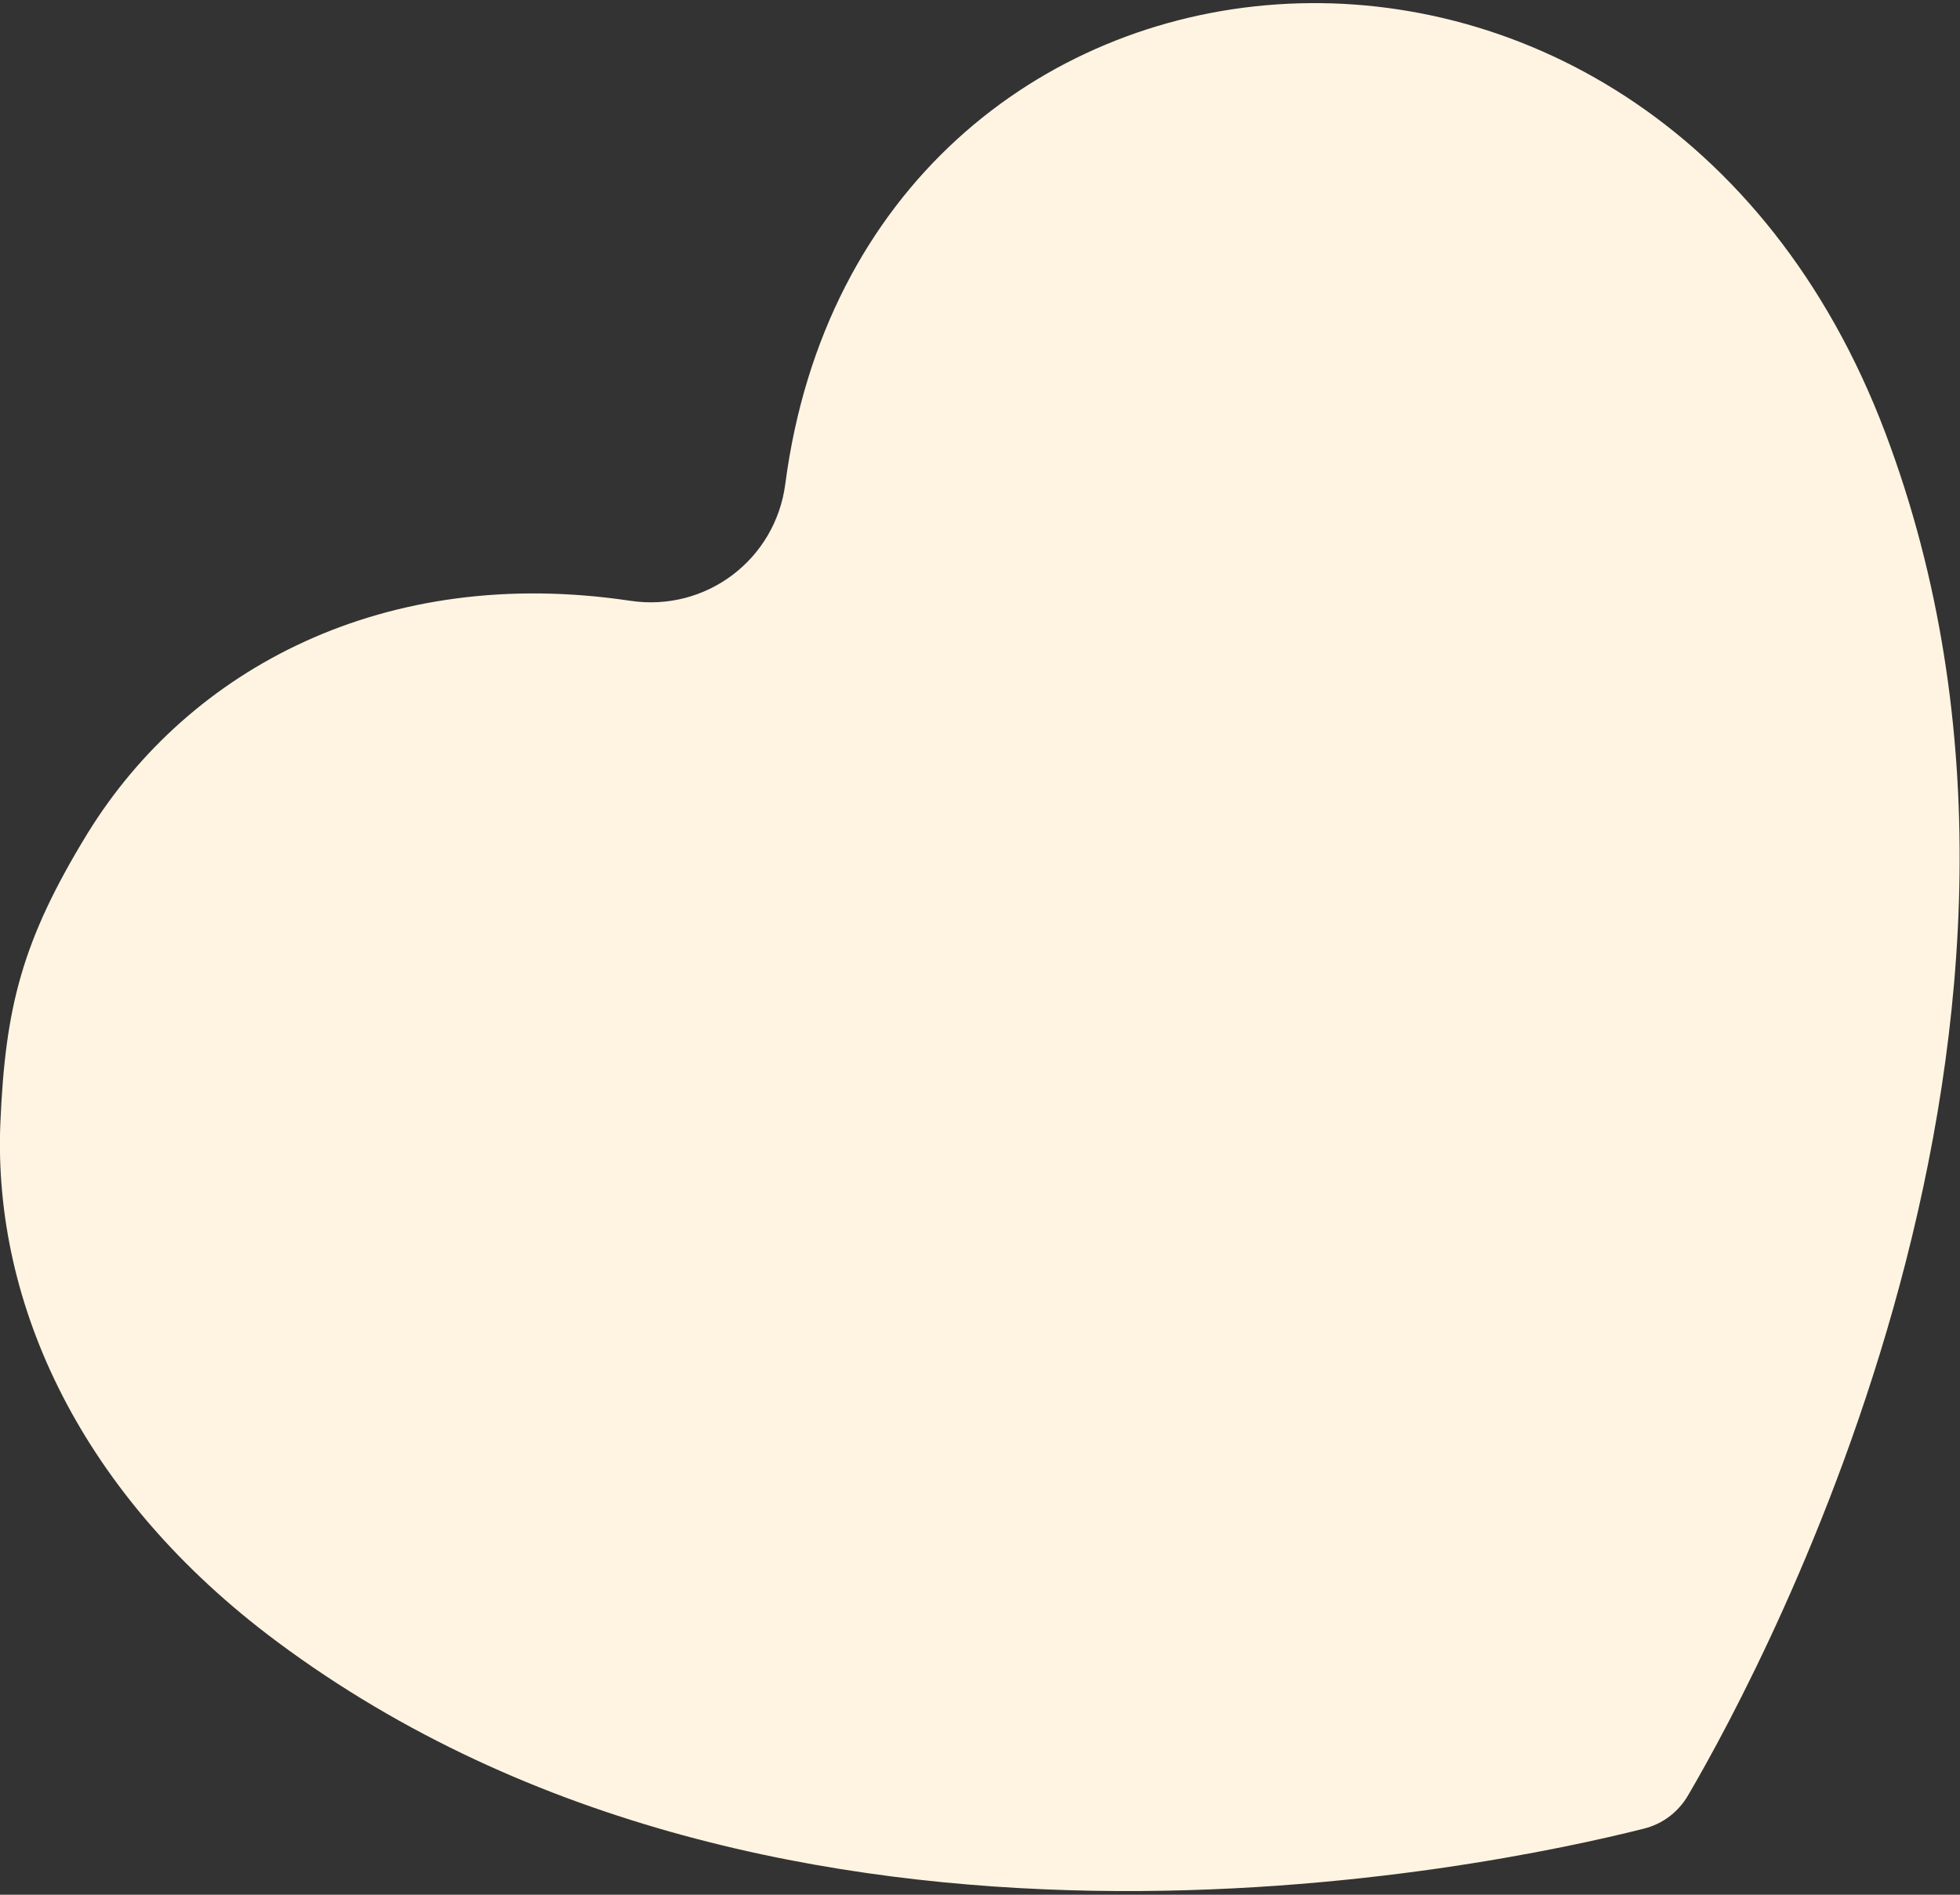
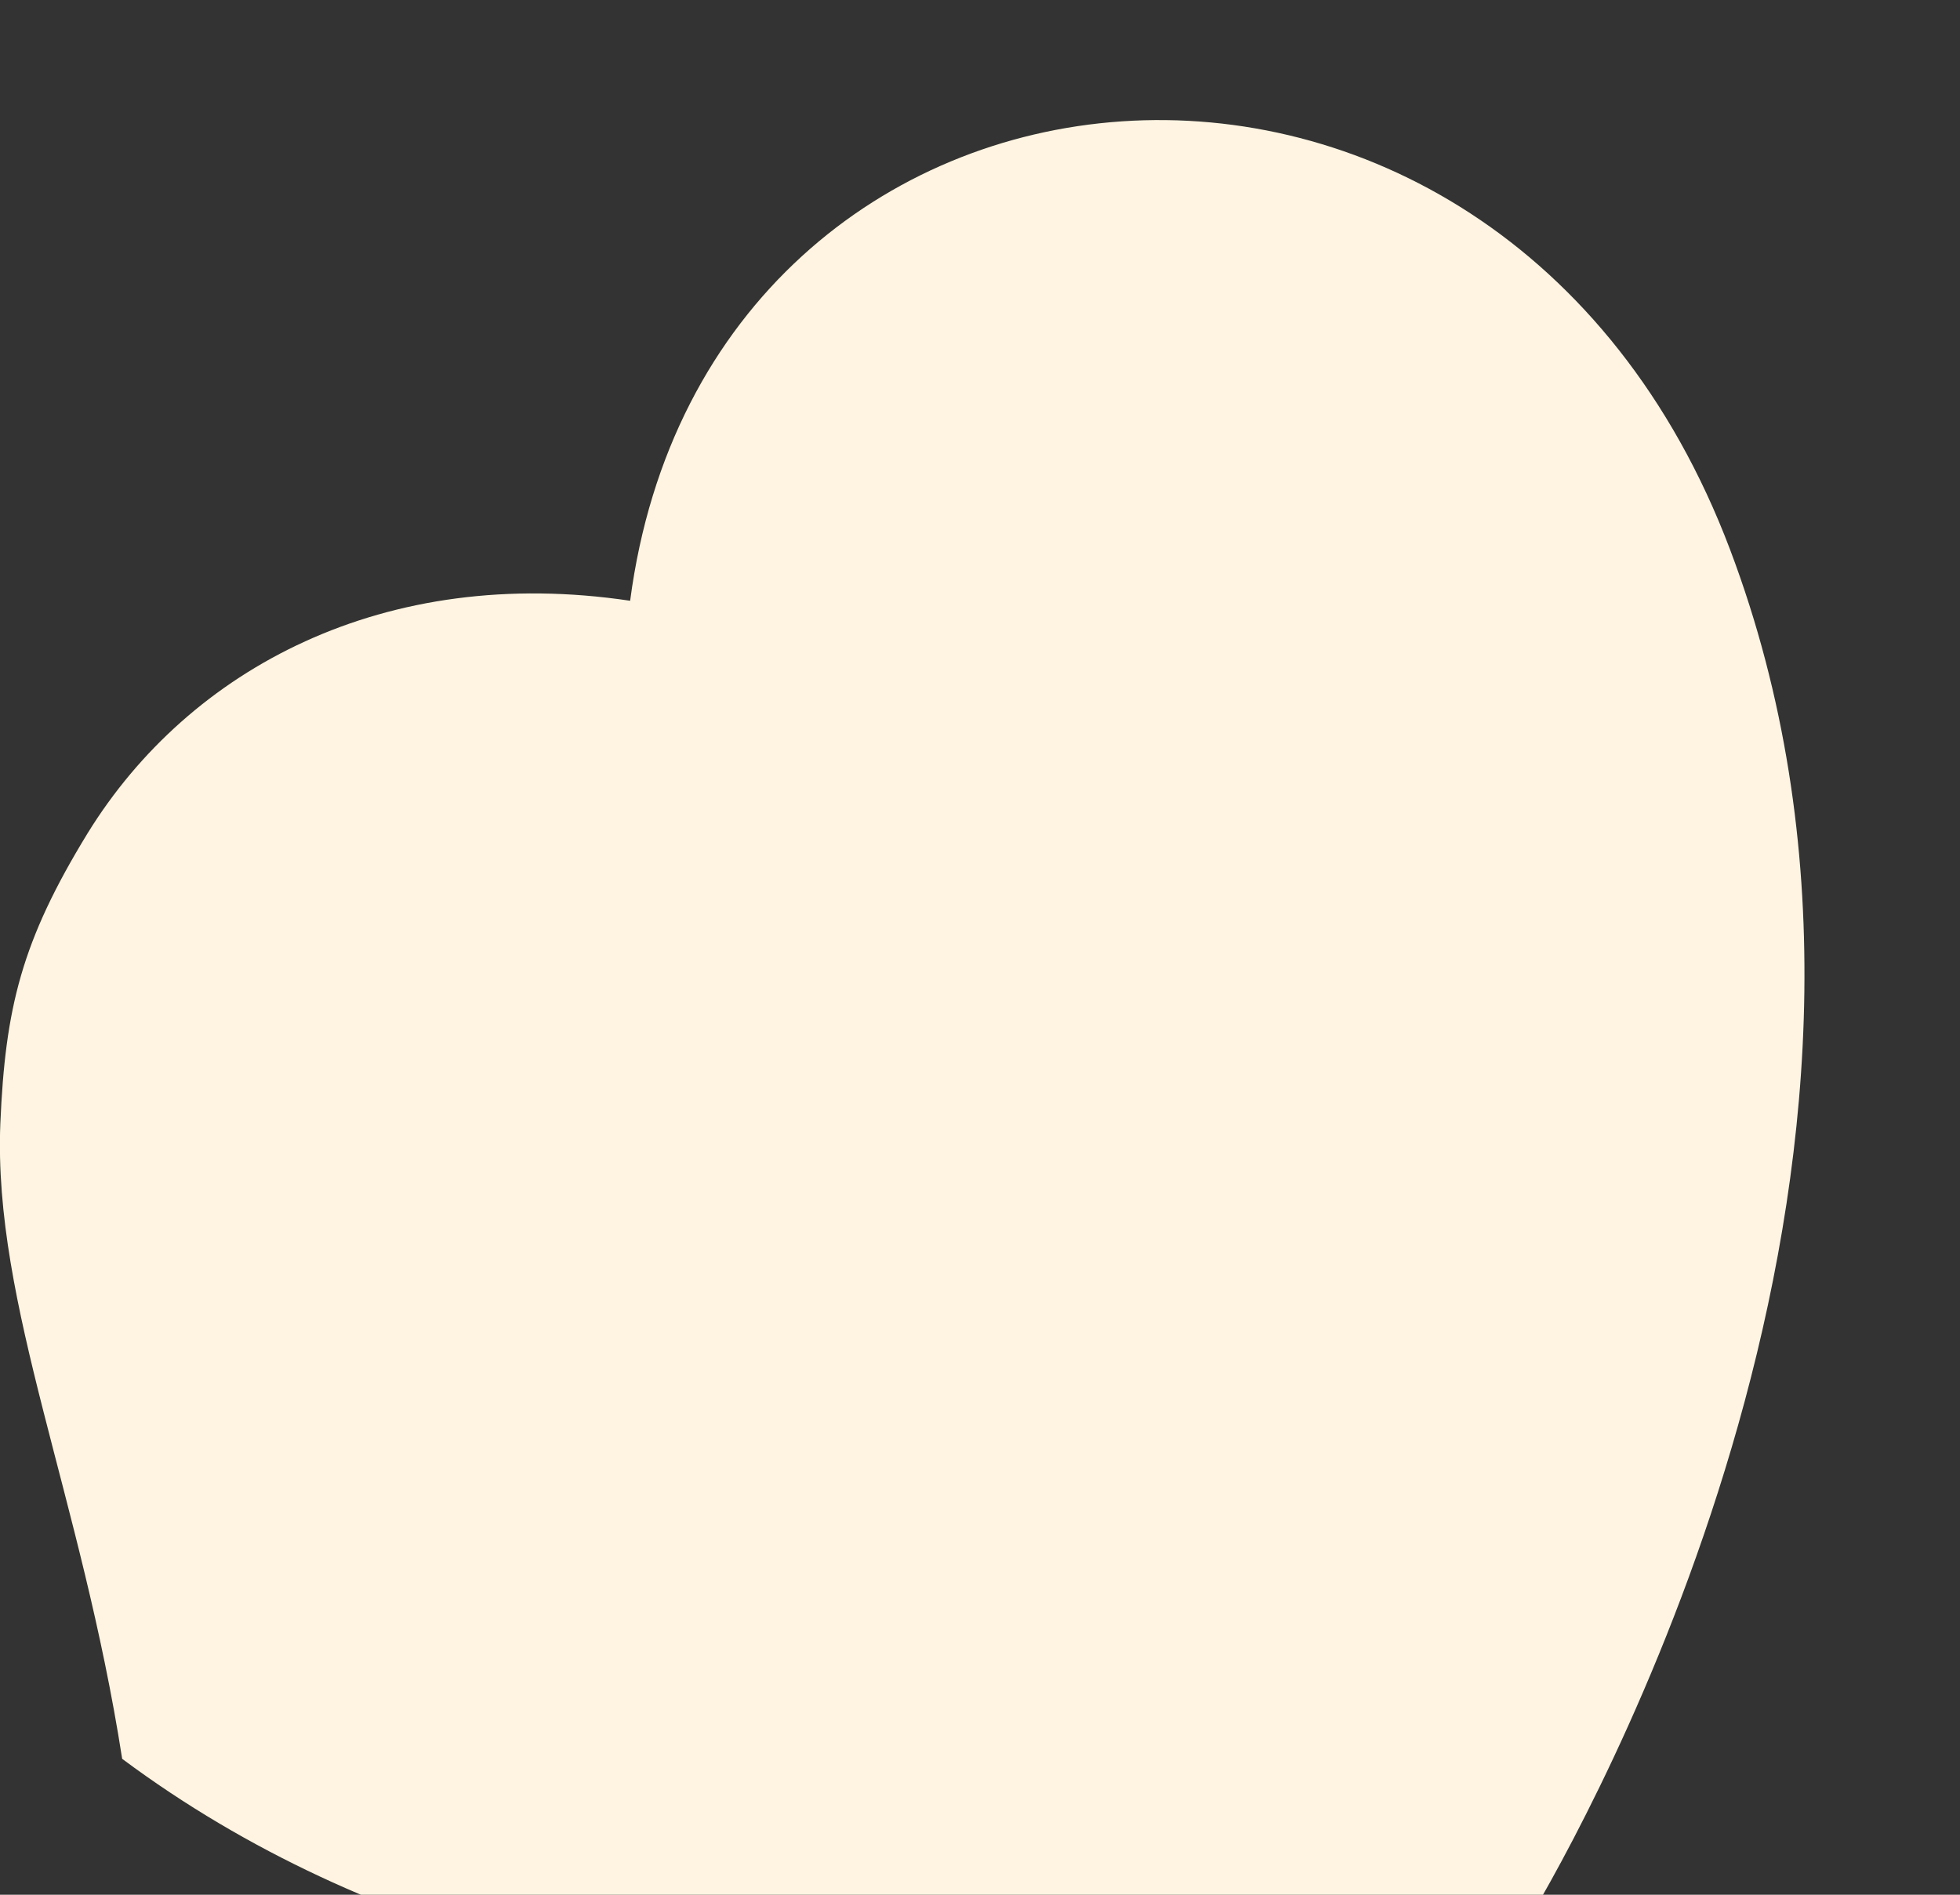
<svg xmlns="http://www.w3.org/2000/svg" version="1.1" id="Layer_1" x="0px" y="0px" width="600px" height="580px" viewBox="0 0 600 580" style="enable-background:new 0 0 600 580;" xml:space="preserve">
  <rect x="0" y="0" width="600" height="580" fill="#333333" stroke="none" />
  <style type="text/css">
	.st0{fill:#FEF4E1;}
</style>
-   <path class="st0" d="M192.9,183.9c23.2,3.5,44.5-12.6,47.5-35.8c23.8-181.1,265.1-205,336.7-15.7c68.2,180.4-36.1,375.8-60.3,417.1  c-3,5.2-7.9,8.9-13.7,10.3c-46.4,11.7-263.4,58-418.2-57.2C24.9,458-2.1,399.4,0.1,344c1.5-35.5,6.5-55.9,26.7-88.9  C58,204.5,117.9,172.7,192.9,183.9" />
+   <path class="st0" d="M192.9,183.9c23.8-181.1,265.1-205,336.7-15.7c68.2,180.4-36.1,375.8-60.3,417.1  c-3,5.2-7.9,8.9-13.7,10.3c-46.4,11.7-263.4,58-418.2-57.2C24.9,458-2.1,399.4,0.1,344c1.5-35.5,6.5-55.9,26.7-88.9  C58,204.5,117.9,172.7,192.9,183.9" />
</svg>